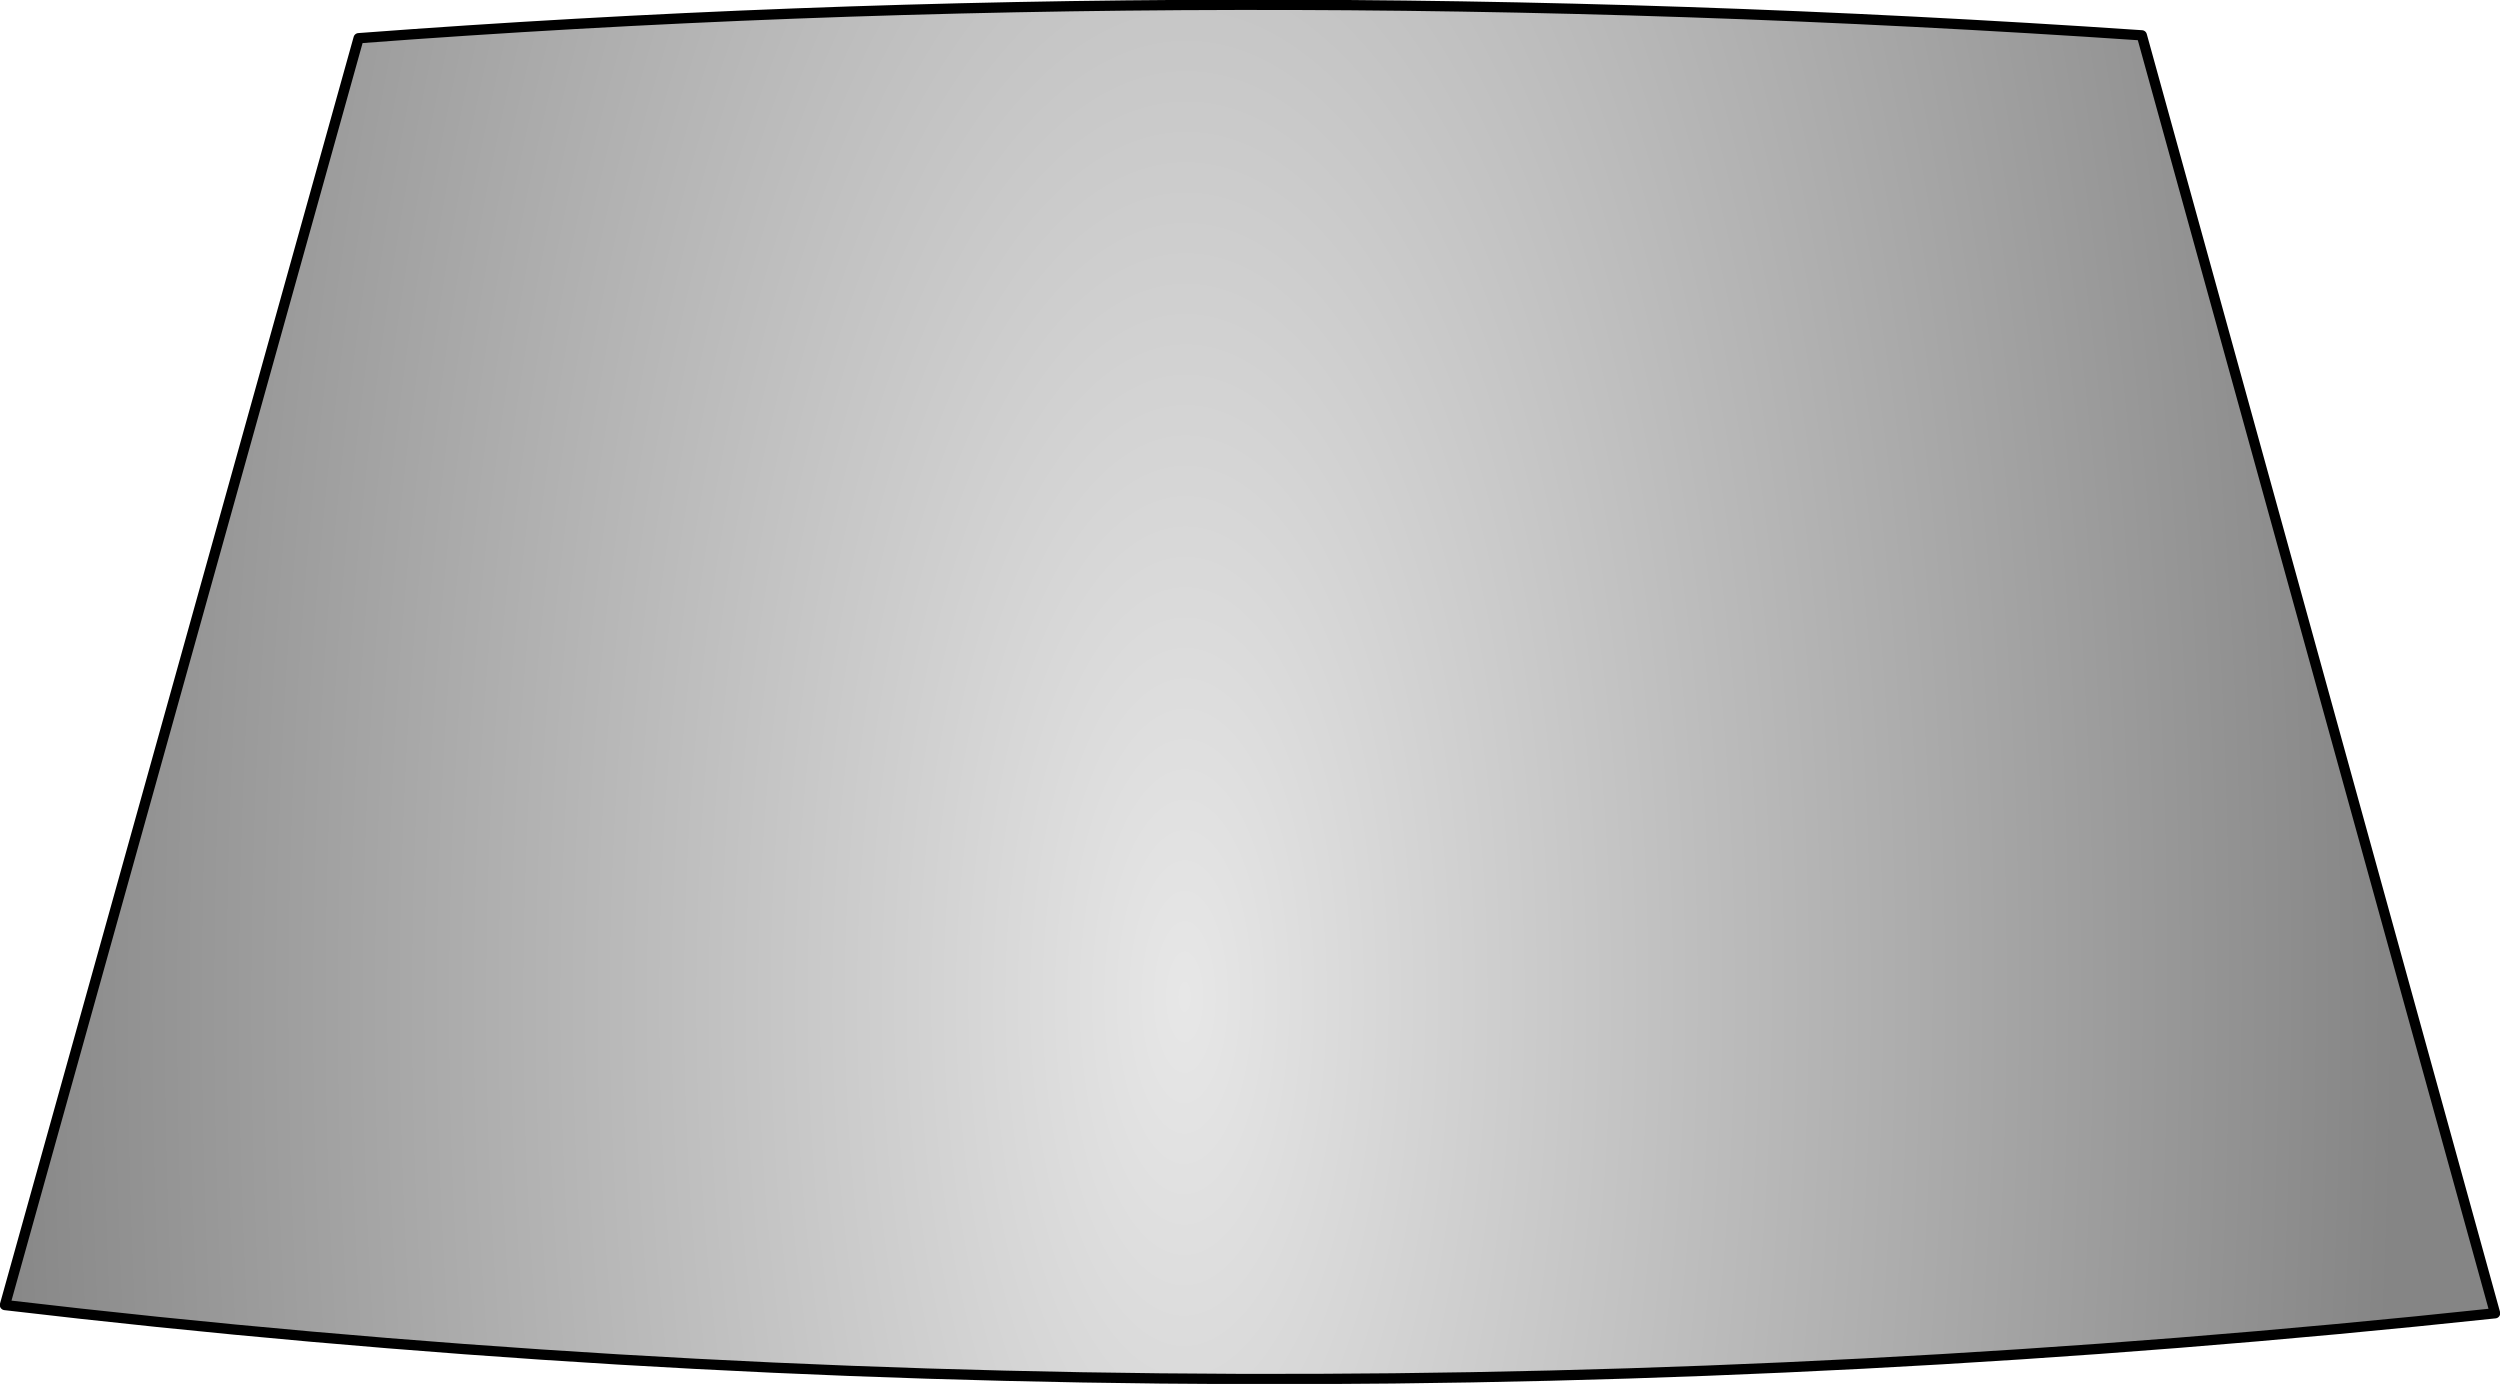
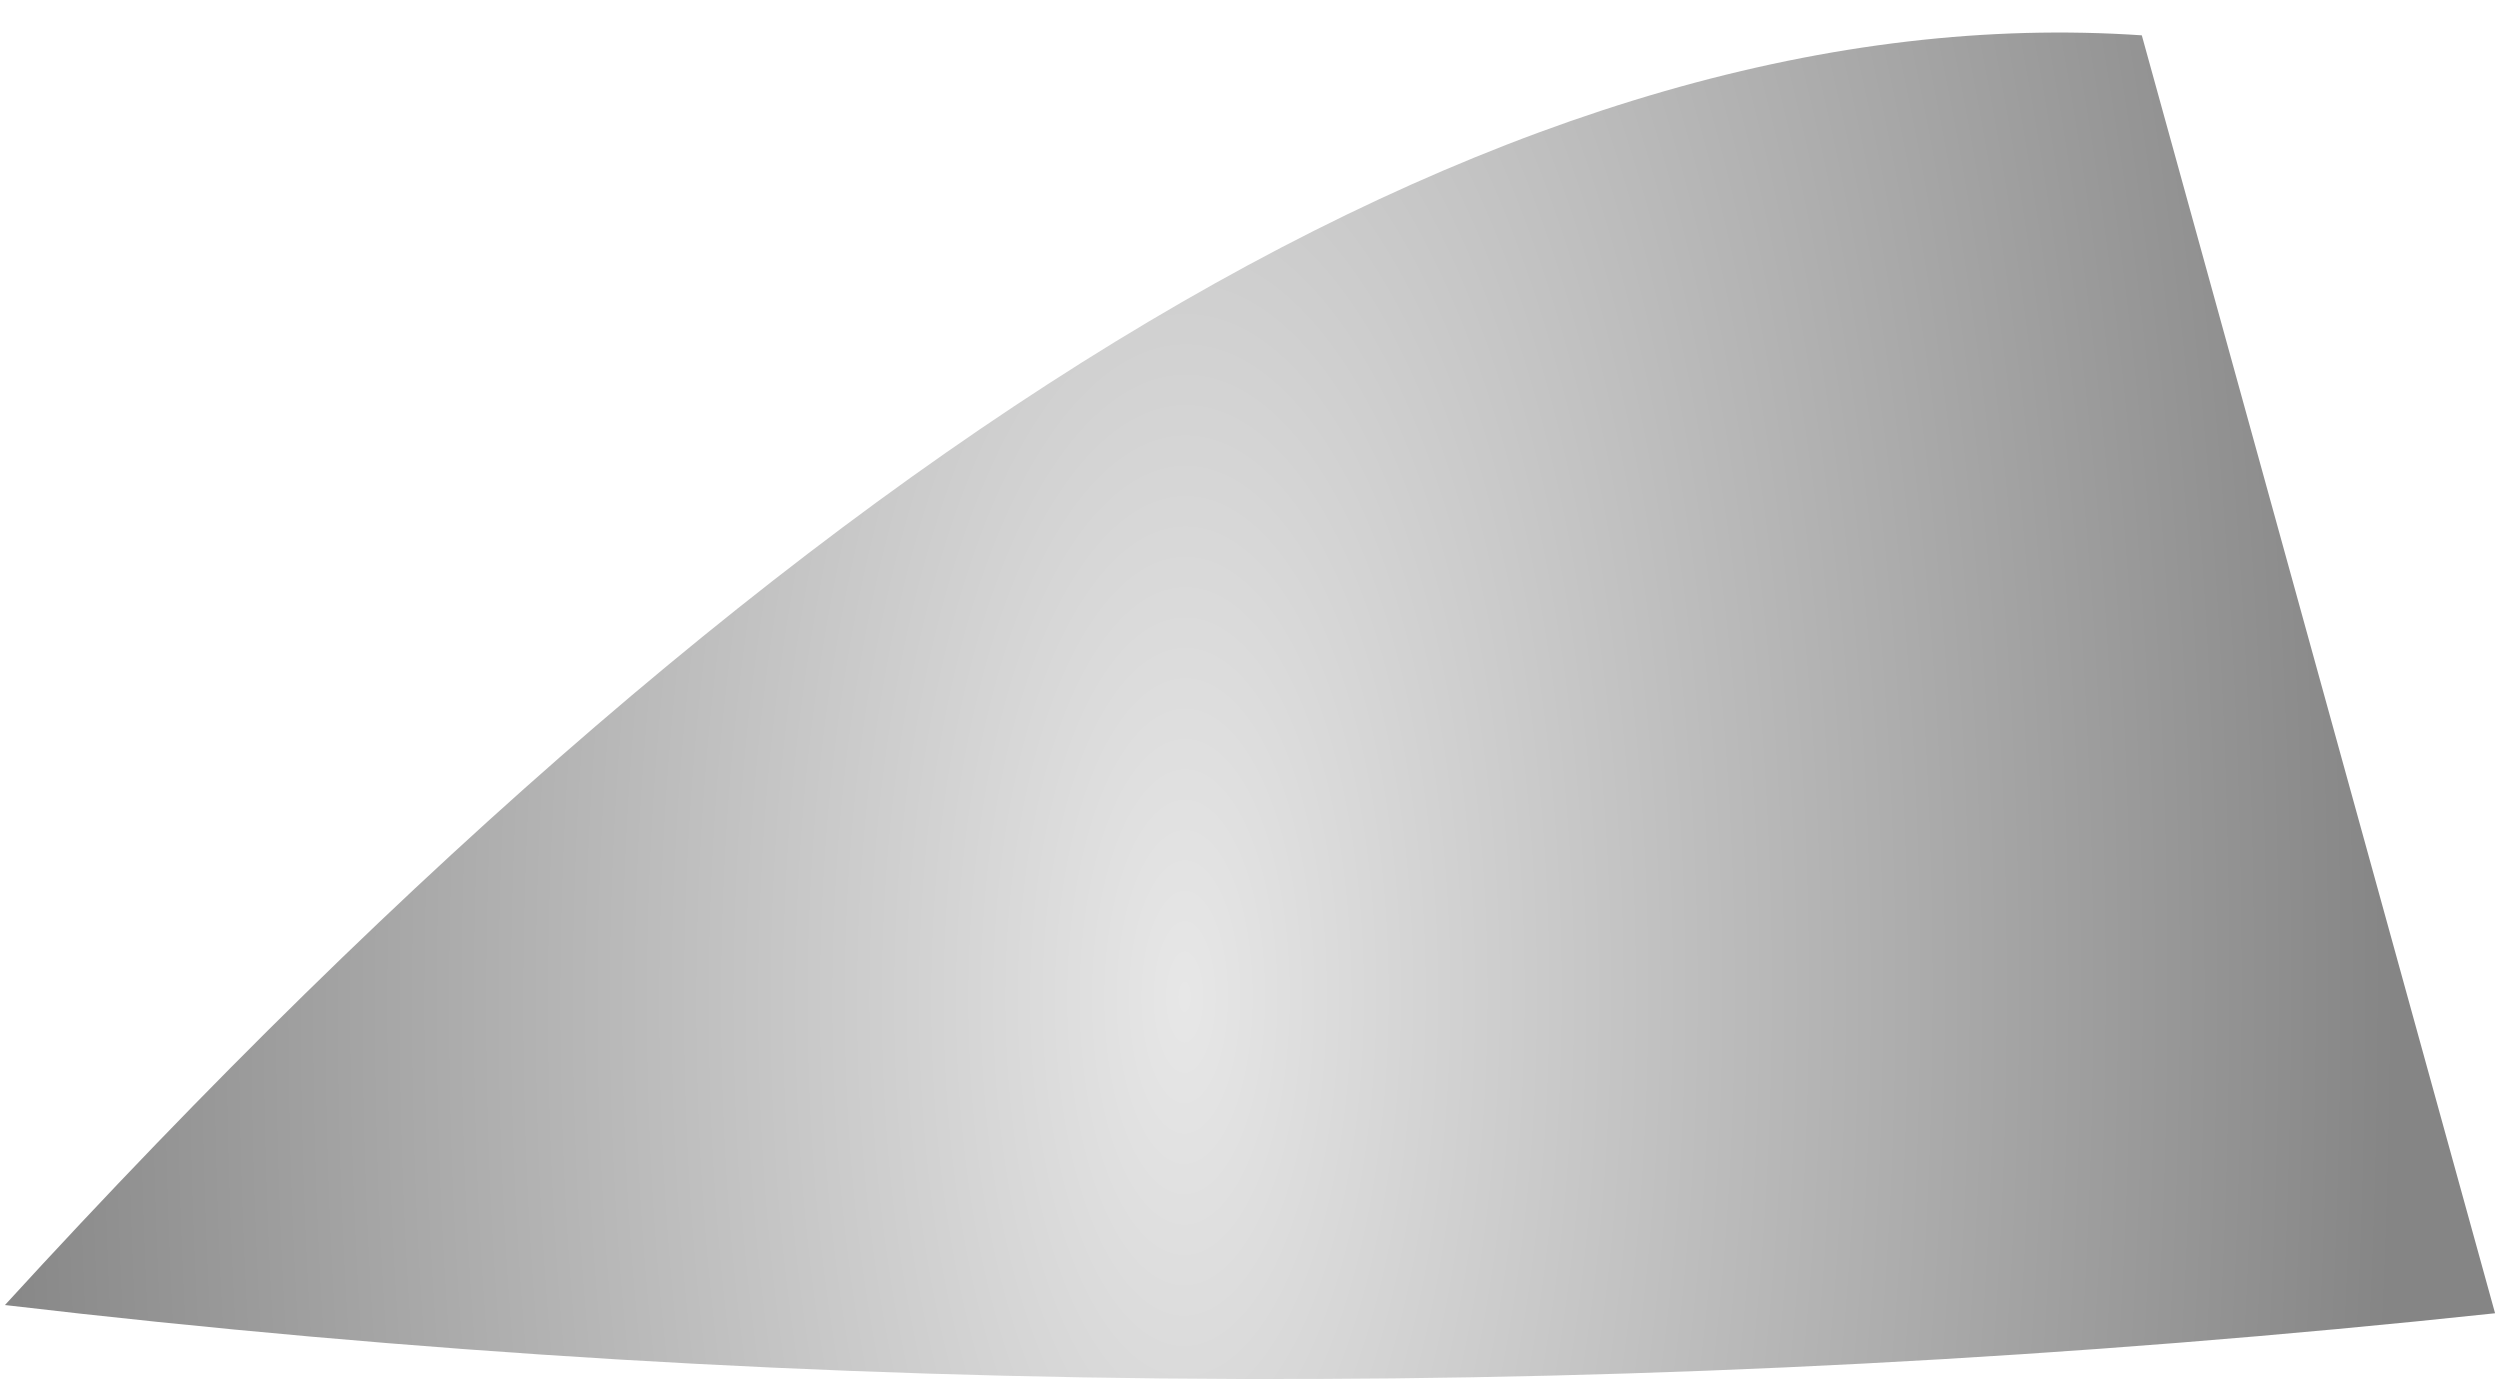
<svg xmlns="http://www.w3.org/2000/svg" height="168.45px" width="304.3px">
  <g transform="matrix(1.0, 0.0, 0.0, 1.0, -123.9, -85.7)">
-     <path d="M384.6 90.0 L427.6 245.55 Q273.1 262.05 124.5 244.55 L167.55 90.35 Q272.9 82.4 384.6 90.0" fill="url(#gradient0)" fill-rule="evenodd" stroke="none" />
-     <path d="M384.6 90.0 Q272.9 82.4 167.55 90.35 L124.5 244.55 Q273.1 262.05 427.6 245.55 L384.6 90.0 Z" fill="none" stroke="#000000" stroke-linecap="round" stroke-linejoin="round" stroke-width="1.25" />
+     <path d="M384.6 90.0 L427.6 245.55 Q273.1 262.05 124.5 244.55 Q272.9 82.4 384.6 90.0" fill="url(#gradient0)" fill-rule="evenodd" stroke="none" />
  </g>
  <defs>
    <radialGradient cx="0" cy="0" gradientTransform="matrix(0.18, -0.002, 0.0, -0.442, 268.1, 207.05)" gradientUnits="userSpaceOnUse" id="gradient0" r="819.2" spreadMethod="pad">
      <stop offset="0.0" stop-color="#e7e7e7" />
      <stop offset="1.0" stop-color="#858585" />
    </radialGradient>
  </defs>
</svg>